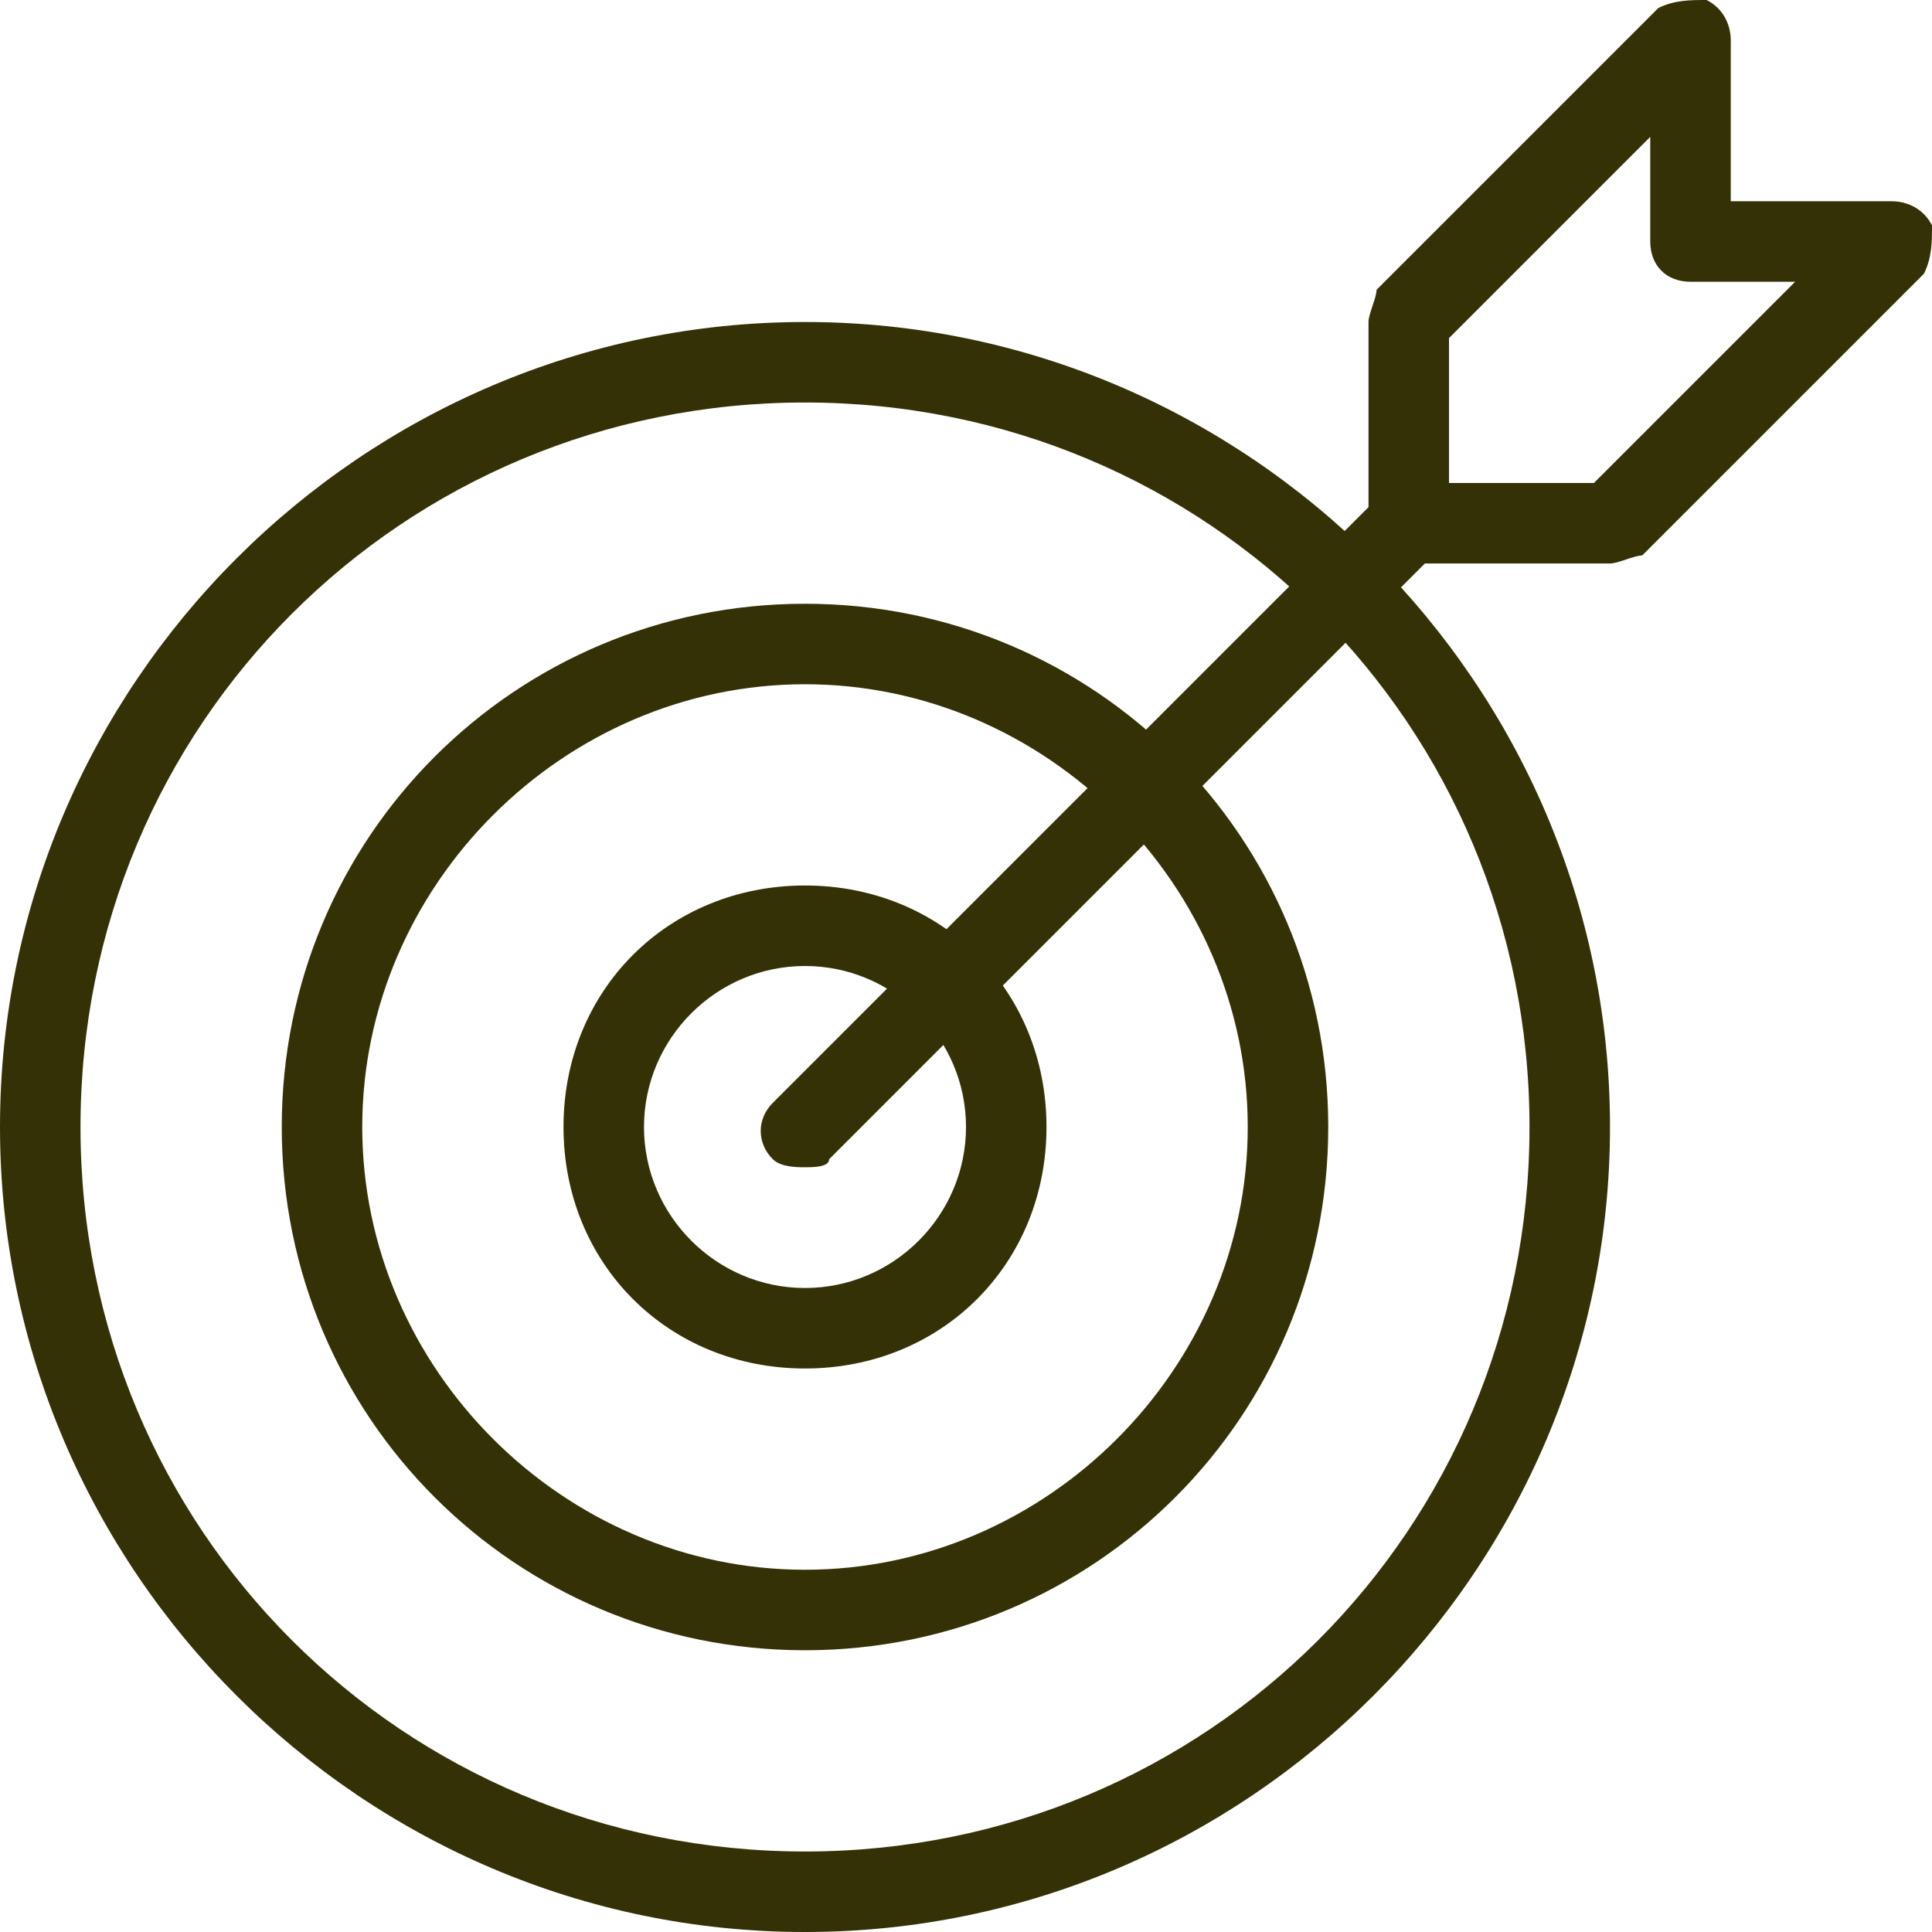
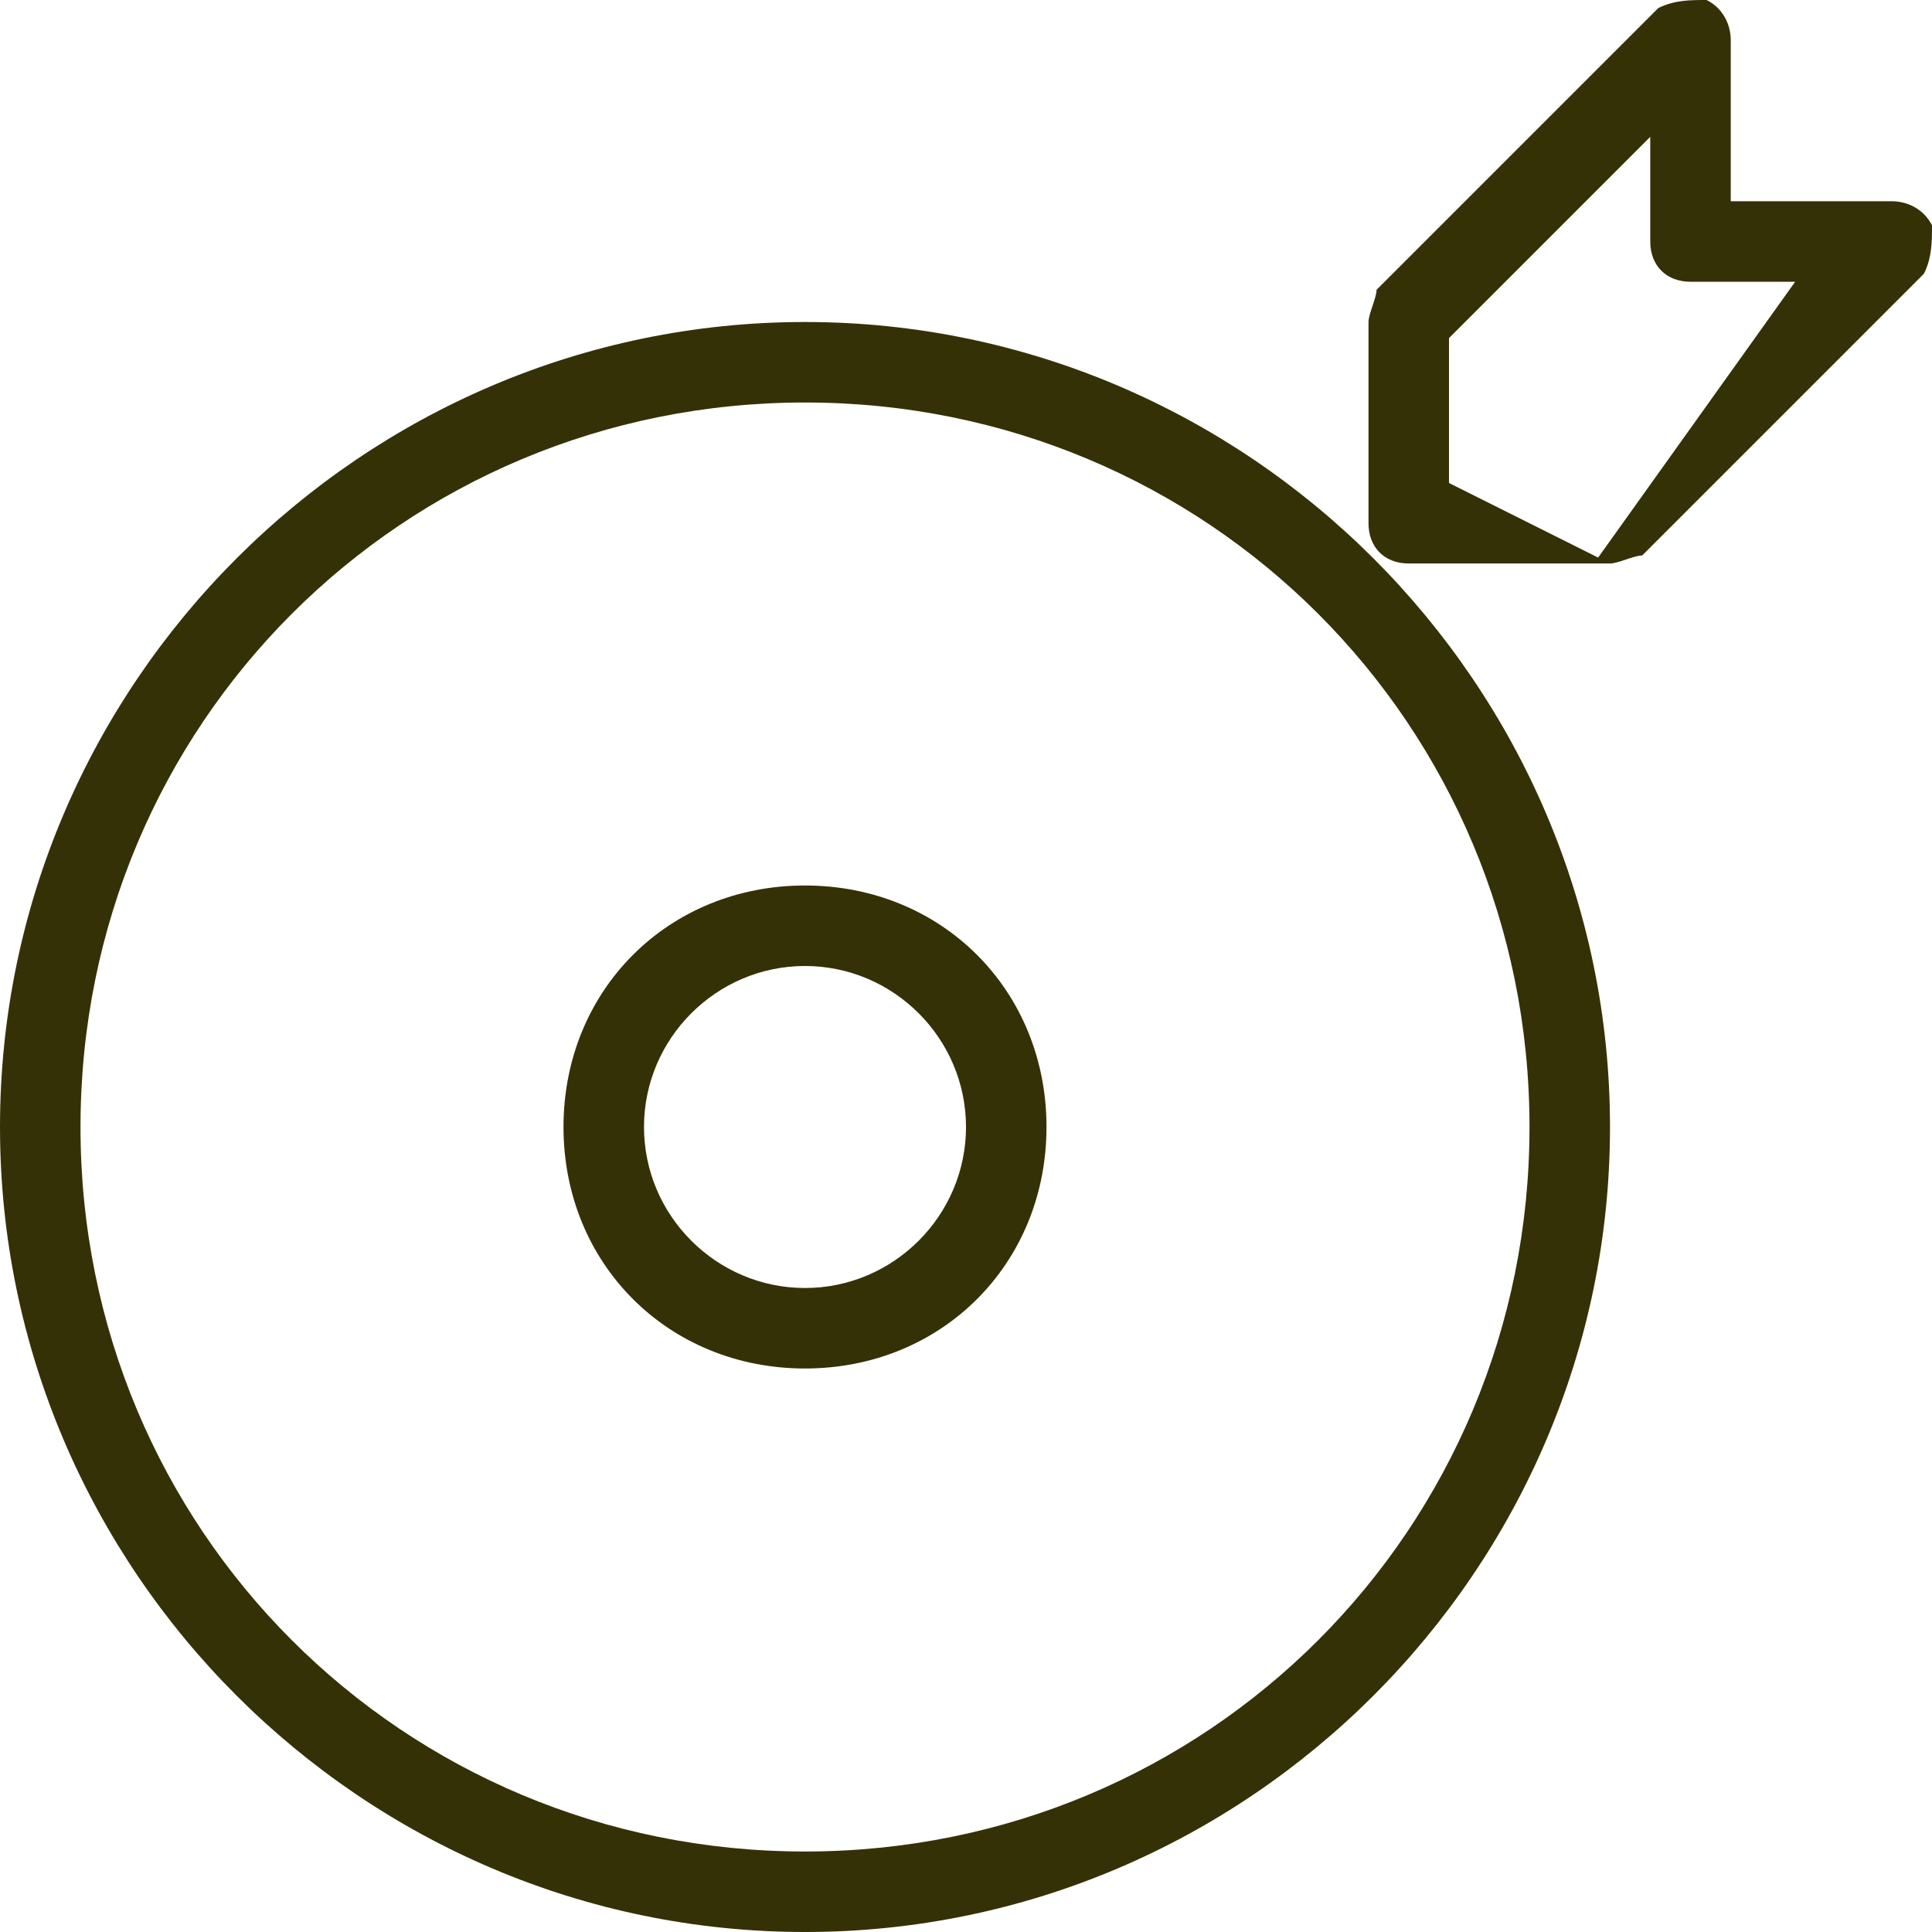
<svg xmlns="http://www.w3.org/2000/svg" width="512" height="512" viewBox="0 0 512 512" fill="none">
  <g clip-path="url(#clip0)">
    <path d="M213.333 512.001C96 512.001 0 416.001 0 298.667C0 181.334 96 85.334 213.333 85.334C330.667 85.334 426.667 181.334 426.667 298.667C426.667 416.001 330.667 512.001 213.333 512.001ZM213.333 106.667C106.667 106.667 21.333 192.001 21.333 298.667C21.333 405.334 106.667 490.667 213.333 490.667C320 490.667 405.333 405.334 405.333 298.667C405.333 192.001 320 106.667 213.333 106.667Z" fill="#353107" />
-     <path d="M213.334 437.333C136.534 437.333 74.667 375.467 74.667 298.667C74.667 221.867 136.534 160 213.334 160C290.134 160 352 221.867 352 298.667C352 375.467 290.134 437.333 213.334 437.333ZM213.334 181.333C149.334 181.333 96 234.667 96 298.667C96 362.667 149.334 416 213.334 416C277.334 416 330.667 362.667 330.667 298.667C330.667 234.667 277.334 181.333 213.334 181.333Z" fill="#353107" />
    <path d="M213.333 362.666C177.066 362.666 149.333 334.933 149.333 298.666C149.333 262.399 177.066 234.666 213.333 234.666C249.6 234.666 277.333 262.399 277.333 298.666C277.333 334.933 249.6 362.666 213.333 362.666ZM213.333 255.999C189.866 255.999 170.666 275.199 170.666 298.666C170.666 322.133 189.866 341.333 213.333 341.333C236.8 341.333 256 322.133 256 298.666C256 275.199 236.8 255.999 213.333 255.999Z" fill="#353107" />
-     <path d="M213.333 309.333C211.2 309.333 206.933 309.333 204.8 307.2C200.533 302.933 200.533 296.533 204.8 292.266L364.8 132.266C369.066 128 375.466 128 379.733 132.266C384 136.533 384 142.933 379.733 147.2L219.733 307.2C219.733 309.333 215.466 309.333 213.333 309.333V309.333Z" fill="#353107" />
-     <path d="M426.667 149.333H373.334C366.934 149.333 362.667 145.067 362.667 138.667V85.333C362.667 83.2 364.8 78.933 364.8 76.8L439.467 2.133C443.734 0 448 0 452.267 0C456.534 2.133 458.667 6.4 458.667 10.667V53.333H501.334C505.6 53.333 509.867 55.467 512 59.733C512 64 512 68.267 509.867 72.533L435.2 147.2C433.067 147.2 428.8 149.333 426.667 149.333V149.333ZM384 128H422.4L475.734 74.667H448C441.6 74.667 437.334 70.4 437.334 64V36.267L384 89.6V128Z" fill="#353107" />
+     <path d="M426.667 149.333H373.334C366.934 149.333 362.667 145.067 362.667 138.667V85.333C362.667 83.2 364.8 78.933 364.8 76.8L439.467 2.133C443.734 0 448 0 452.267 0C456.534 2.133 458.667 6.4 458.667 10.667V53.333H501.334C505.6 53.333 509.867 55.467 512 59.733C512 64 512 68.267 509.867 72.533L435.2 147.2C433.067 147.2 428.8 149.333 426.667 149.333V149.333ZH422.4L475.734 74.667H448C441.6 74.667 437.334 70.4 437.334 64V36.267L384 89.6V128Z" fill="#353107" />
  </g>
  <defs>
    <clipPath id="clip0">
      <rect width="512" height="512" fill="white" />
    </clipPath>
  </defs>
</svg>